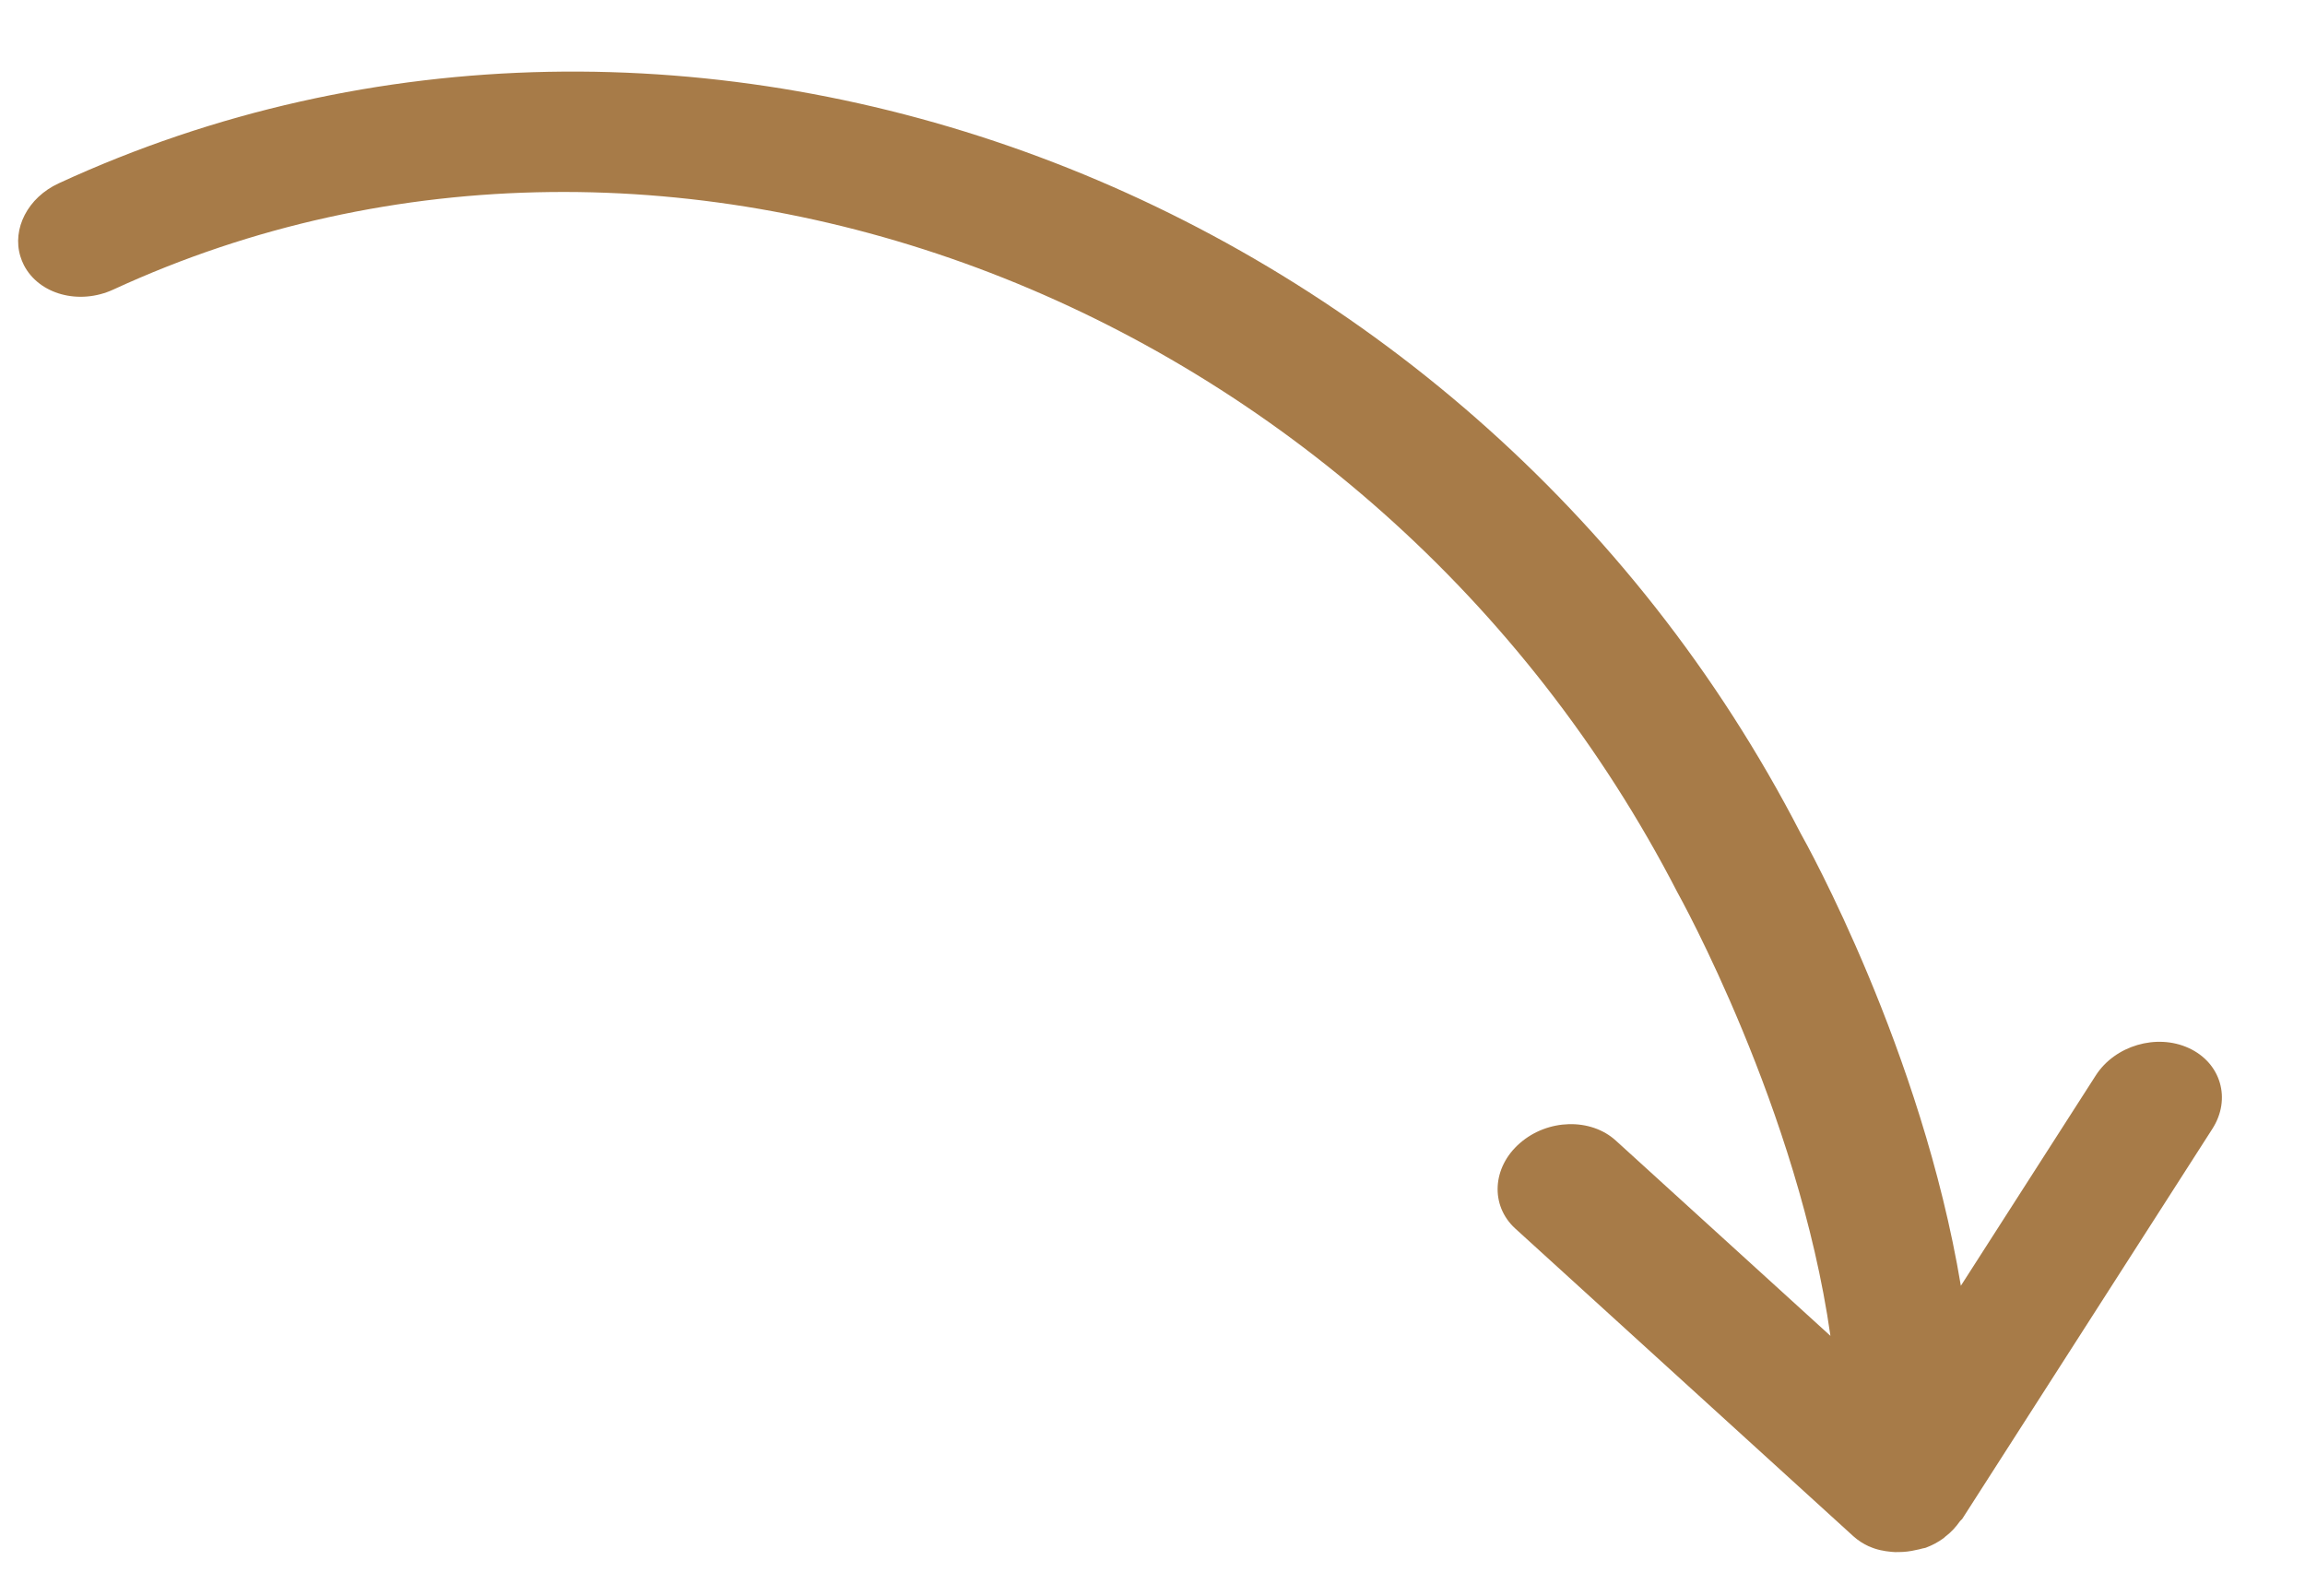
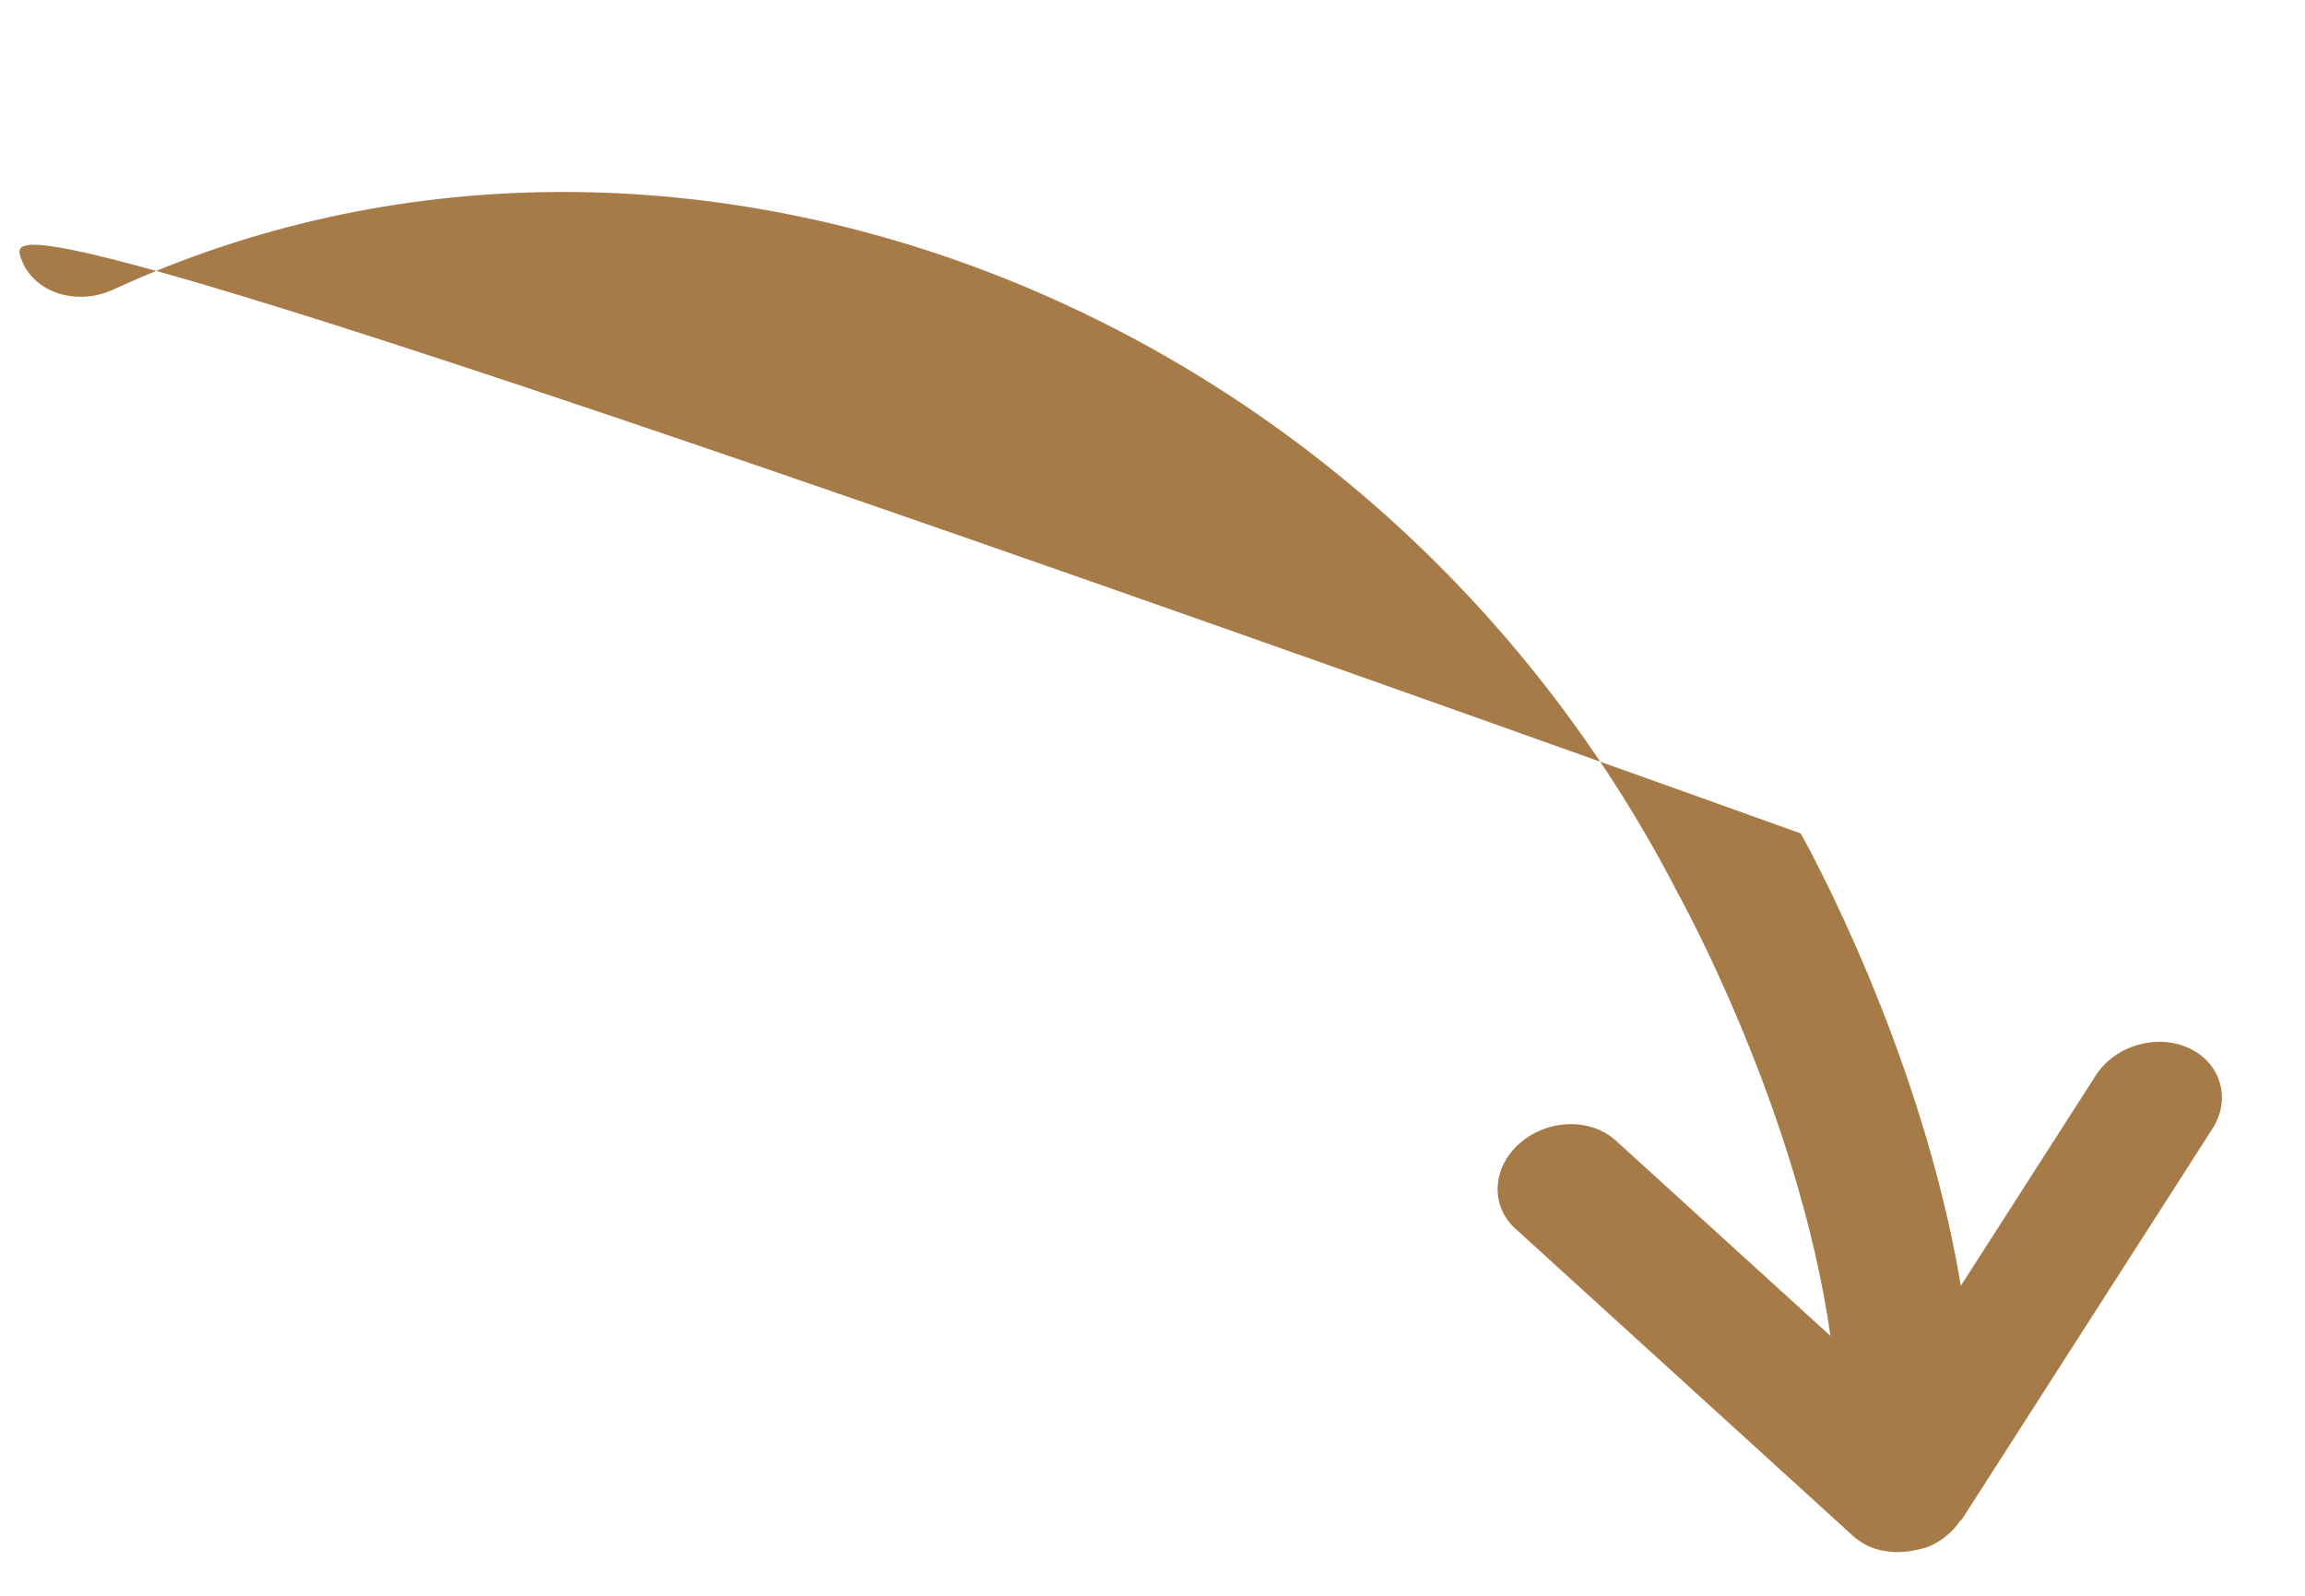
<svg xmlns="http://www.w3.org/2000/svg" width="26px" height="18px" viewBox="0 0 26 18" version="1.1">
  <title>share</title>
  <desc>Created with Sketch.</desc>
  <defs />
  <g id="Главная" stroke="none" stroke-width="1" fill="none" fill-rule="evenodd">
    <g id="main" transform="translate(-525, -315)" fill="#A77B48" fill-rule="nonzero">
      <g id="header/main" transform="translate(250, 30)">
        <g id="buttons" transform="translate(191, 276)">
          <g id="share" transform="translate(97.111, 18.111) rotate(73) translate(-97.111, -18.111) translate(86.611, 7.611)">
-             <path d="M20.799,5.313 L20.799,5.313 C20.8,5.312 20.801,5.311 20.801,5.309 C20.858,5.245 20.899,5.168 20.932,5.087 C20.943,5.062 20.95,5.038 20.957,5.013 C20.976,4.95 20.988,4.885 20.992,4.818 C20.994,4.793 20.998,4.769 20.997,4.743 C20.997,4.73 21.001,4.718 21,4.706 C20.995,4.627 20.98,4.551 20.955,4.48 C20.953,4.473 20.948,4.467 20.945,4.459 C20.917,4.381 20.875,4.311 20.826,4.248 C20.819,4.239 20.817,4.227 20.81,4.218 L17.427,0.233 C17.168,-0.073 16.743,-0.078 16.477,0.221 C16.212,0.519 16.207,1.009 16.466,1.314 L18.29,3.463 C15.626,3.11 13.006,3.671 12.882,3.699 C4.795,5.164 -0.928,12.632 0.125,20.346 C0.177,20.728 0.462,21 0.787,21 C0.822,21 0.857,20.997 0.892,20.991 C1.258,20.925 1.508,20.529 1.451,20.107 C0.514,13.236 5.735,6.561 13.112,5.223 C13.146,5.216 15.852,4.635 18.4,5.035 L15.586,6.706 C15.256,6.902 15.127,7.369 15.297,7.749 C15.466,8.129 15.871,8.276 16.201,8.082 L20.638,5.448 C20.698,5.412 20.752,5.366 20.799,5.313 Z" id="Shape" />
+             <path d="M20.799,5.313 L20.799,5.313 C20.8,5.312 20.801,5.311 20.801,5.309 C20.858,5.245 20.899,5.168 20.932,5.087 C20.943,5.062 20.95,5.038 20.957,5.013 C20.976,4.95 20.988,4.885 20.992,4.818 C20.994,4.793 20.998,4.769 20.997,4.743 C20.997,4.73 21.001,4.718 21,4.706 C20.995,4.627 20.98,4.551 20.955,4.48 C20.953,4.473 20.948,4.467 20.945,4.459 C20.917,4.381 20.875,4.311 20.826,4.248 C20.819,4.239 20.817,4.227 20.81,4.218 L17.427,0.233 C17.168,-0.073 16.743,-0.078 16.477,0.221 C16.212,0.519 16.207,1.009 16.466,1.314 L18.29,3.463 C15.626,3.11 13.006,3.671 12.882,3.699 C0.177,20.728 0.462,21 0.787,21 C0.822,21 0.857,20.997 0.892,20.991 C1.258,20.925 1.508,20.529 1.451,20.107 C0.514,13.236 5.735,6.561 13.112,5.223 C13.146,5.216 15.852,4.635 18.4,5.035 L15.586,6.706 C15.256,6.902 15.127,7.369 15.297,7.749 C15.466,8.129 15.871,8.276 16.201,8.082 L20.638,5.448 C20.698,5.412 20.752,5.366 20.799,5.313 Z" id="Shape" />
          </g>
        </g>
      </g>
    </g>
  </g>
</svg>